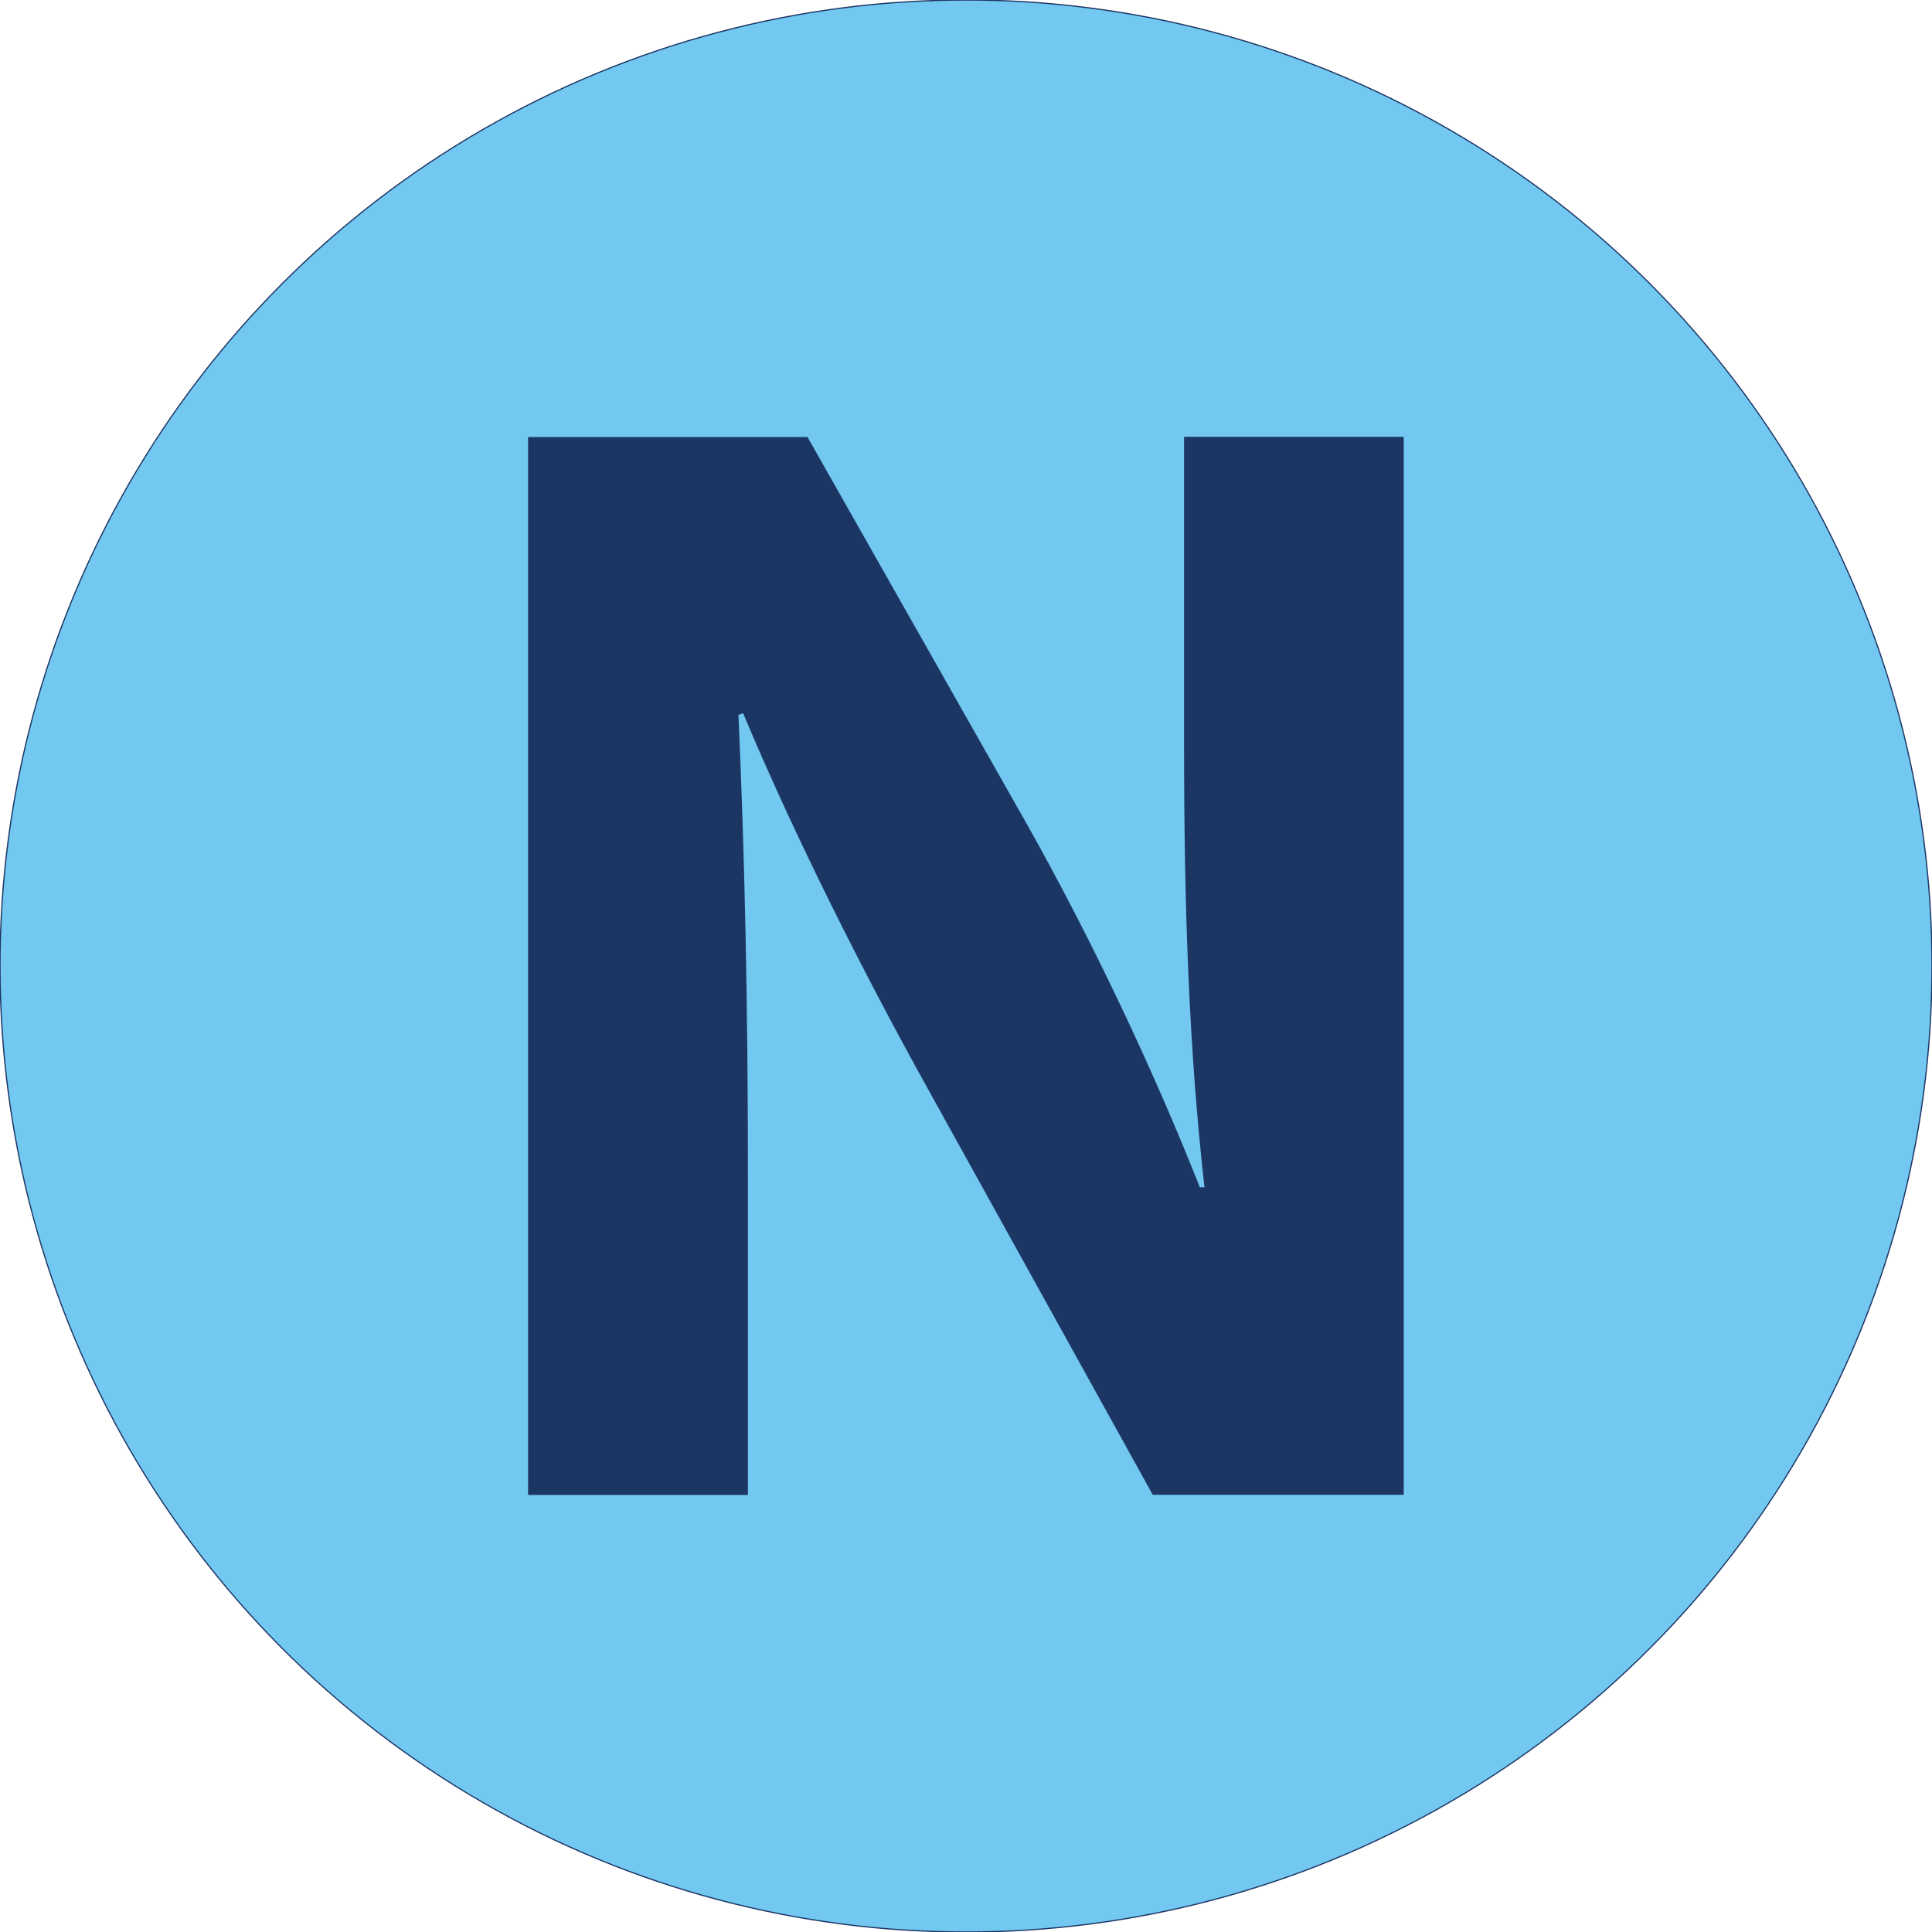
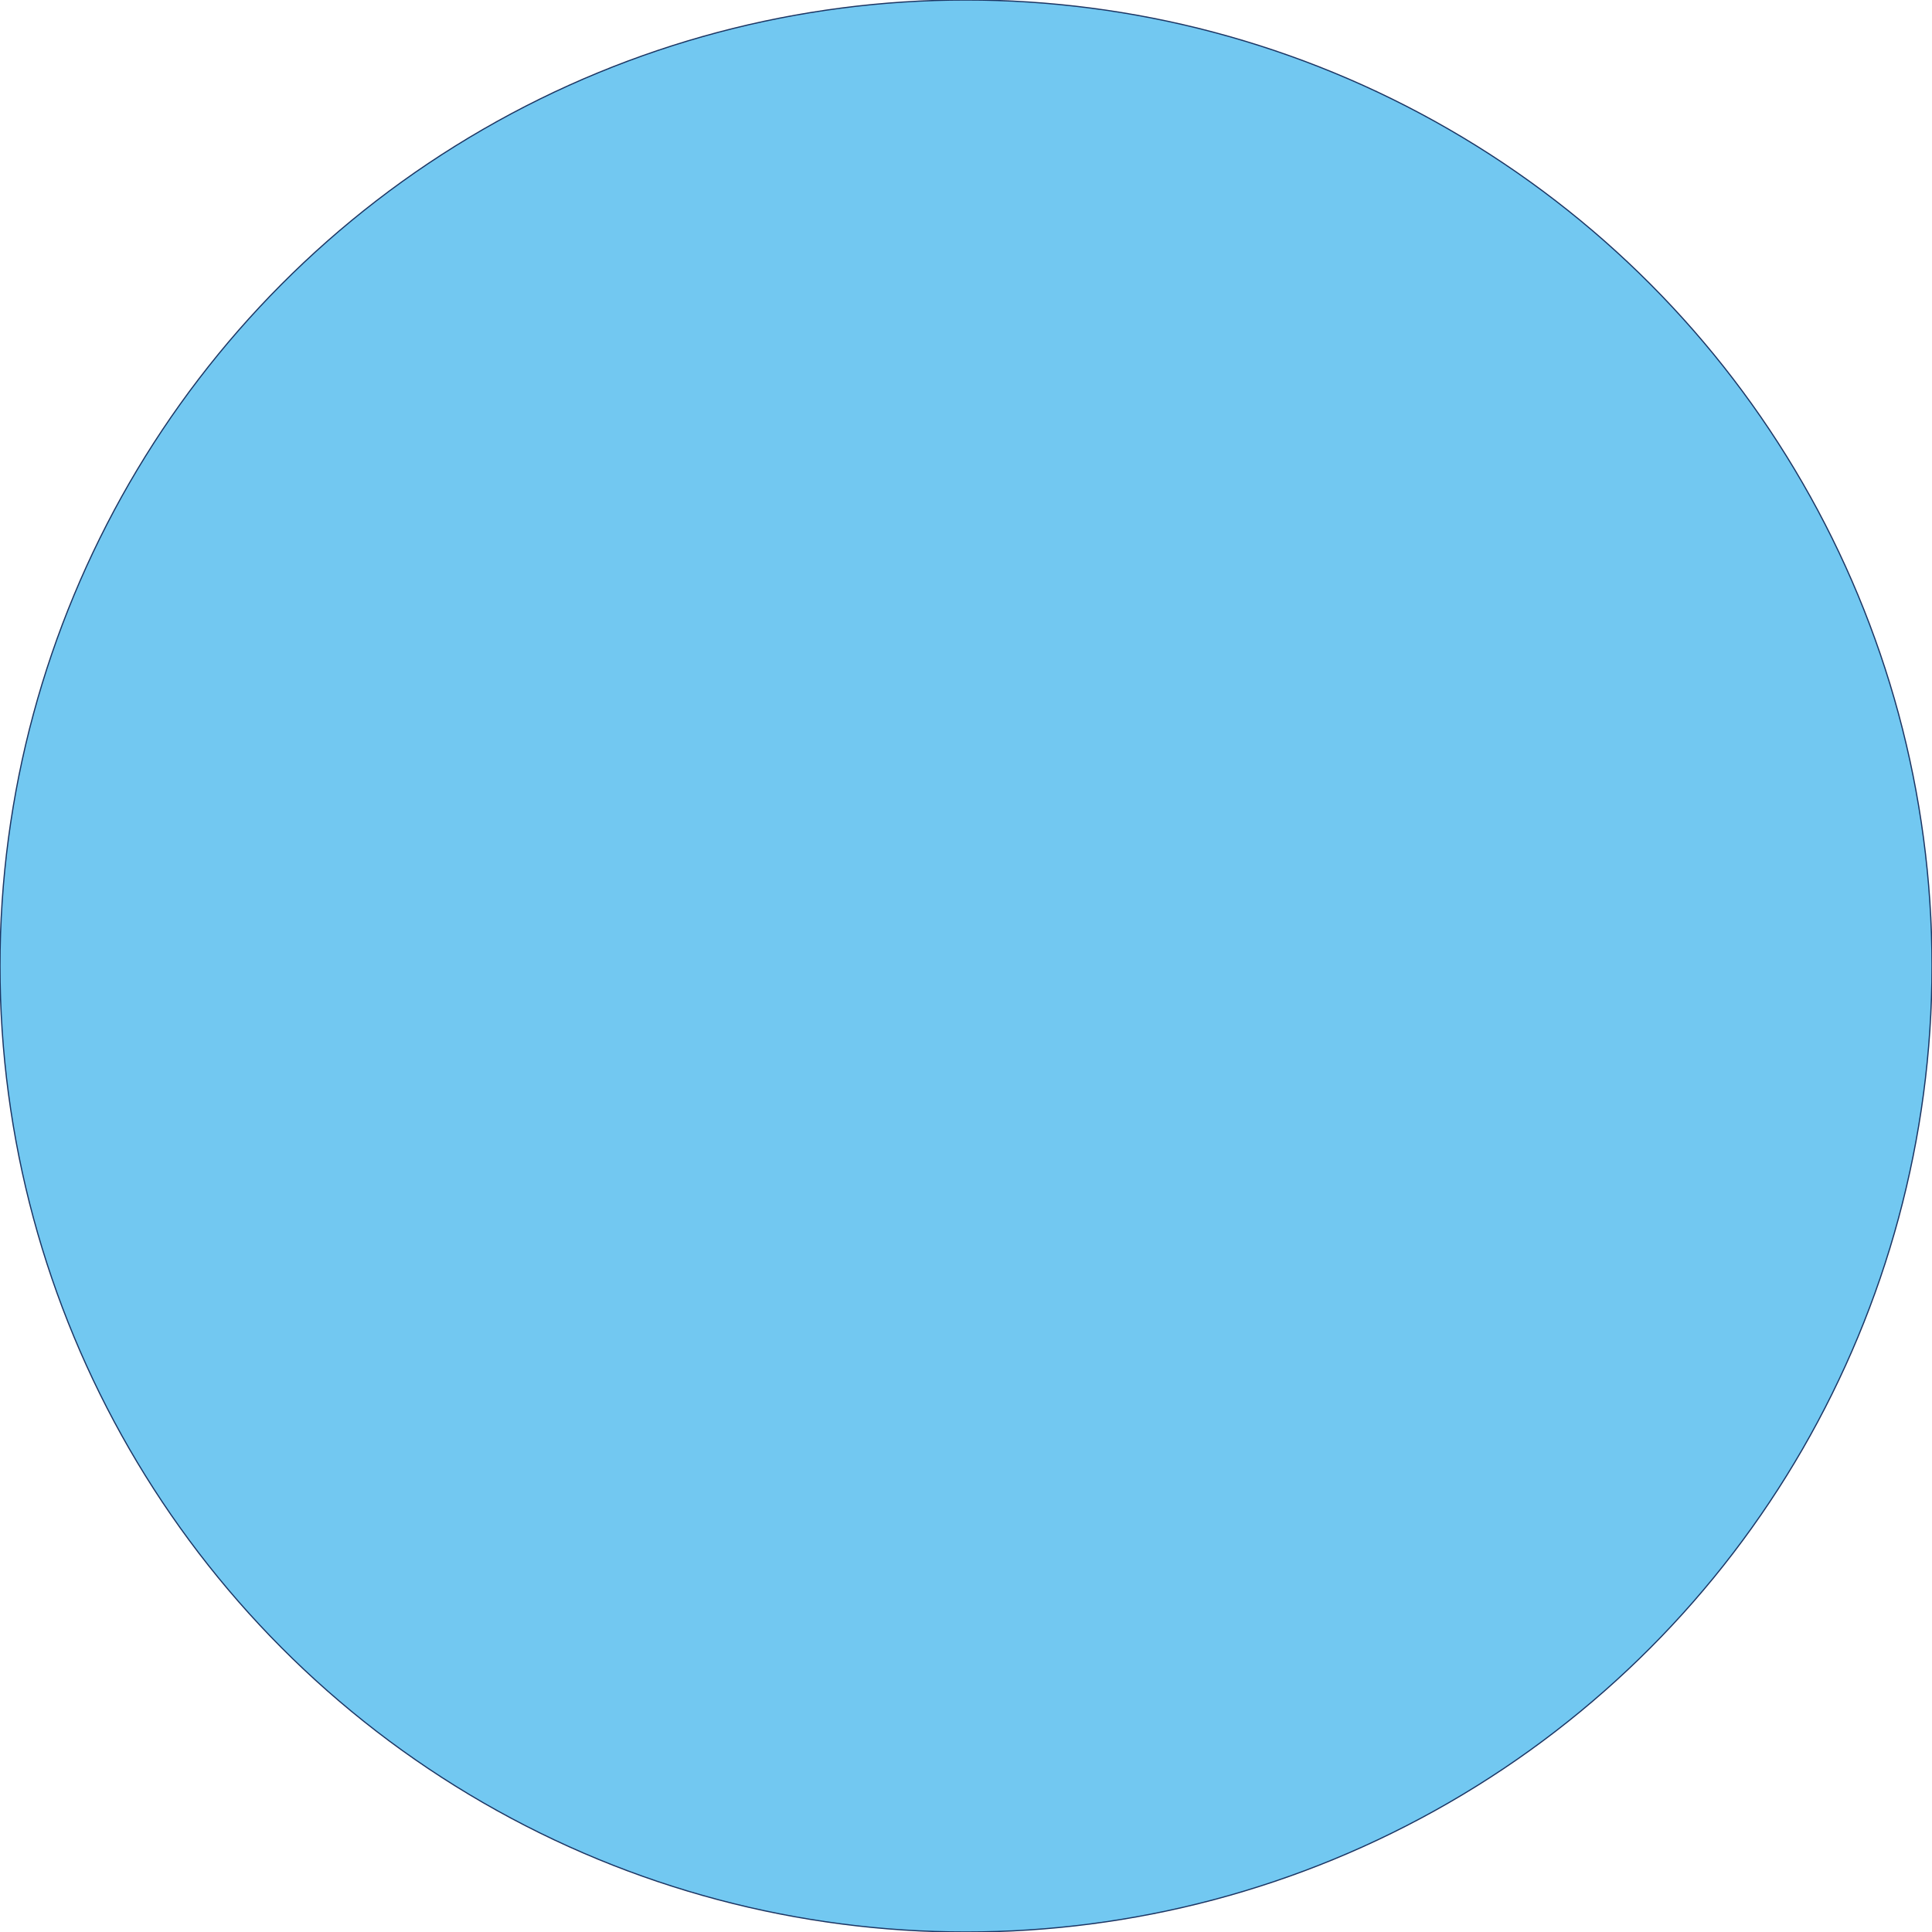
<svg xmlns="http://www.w3.org/2000/svg" version="1.1" id="Layer_1" x="0px" y="0px" viewBox="0 0 1080 1080" style="enable-background:new 0 0 1080 1080;" xml:space="preserve">
  <style type="text/css"> .st0{fill:#72C8F1;stroke:#1C3664;stroke-width:0.67;stroke-miterlimit:10;} .st1{enable-background:new ;} .st2{fill:#1C3664;} </style>
  <circle class="st0" cx="540" cy="540" r="540" />
  <g class="st1">
-     <path class="st2" d="M295.2,835.7V244.3h156.2L574.2,461c35.1,62.3,70.2,136,96.5,202.7h2.6c-8.8-78.1-11.4-157.9-11.4-247.5v-172 h122.8v591.4H644.4L518.1,607.6C483,544.4,444.4,468,415.4,398.7l-2.6,0.9c3.5,78.1,5.3,161.5,5.3,258v178.1H295.2z" />
-   </g>
+     </g>
</svg>